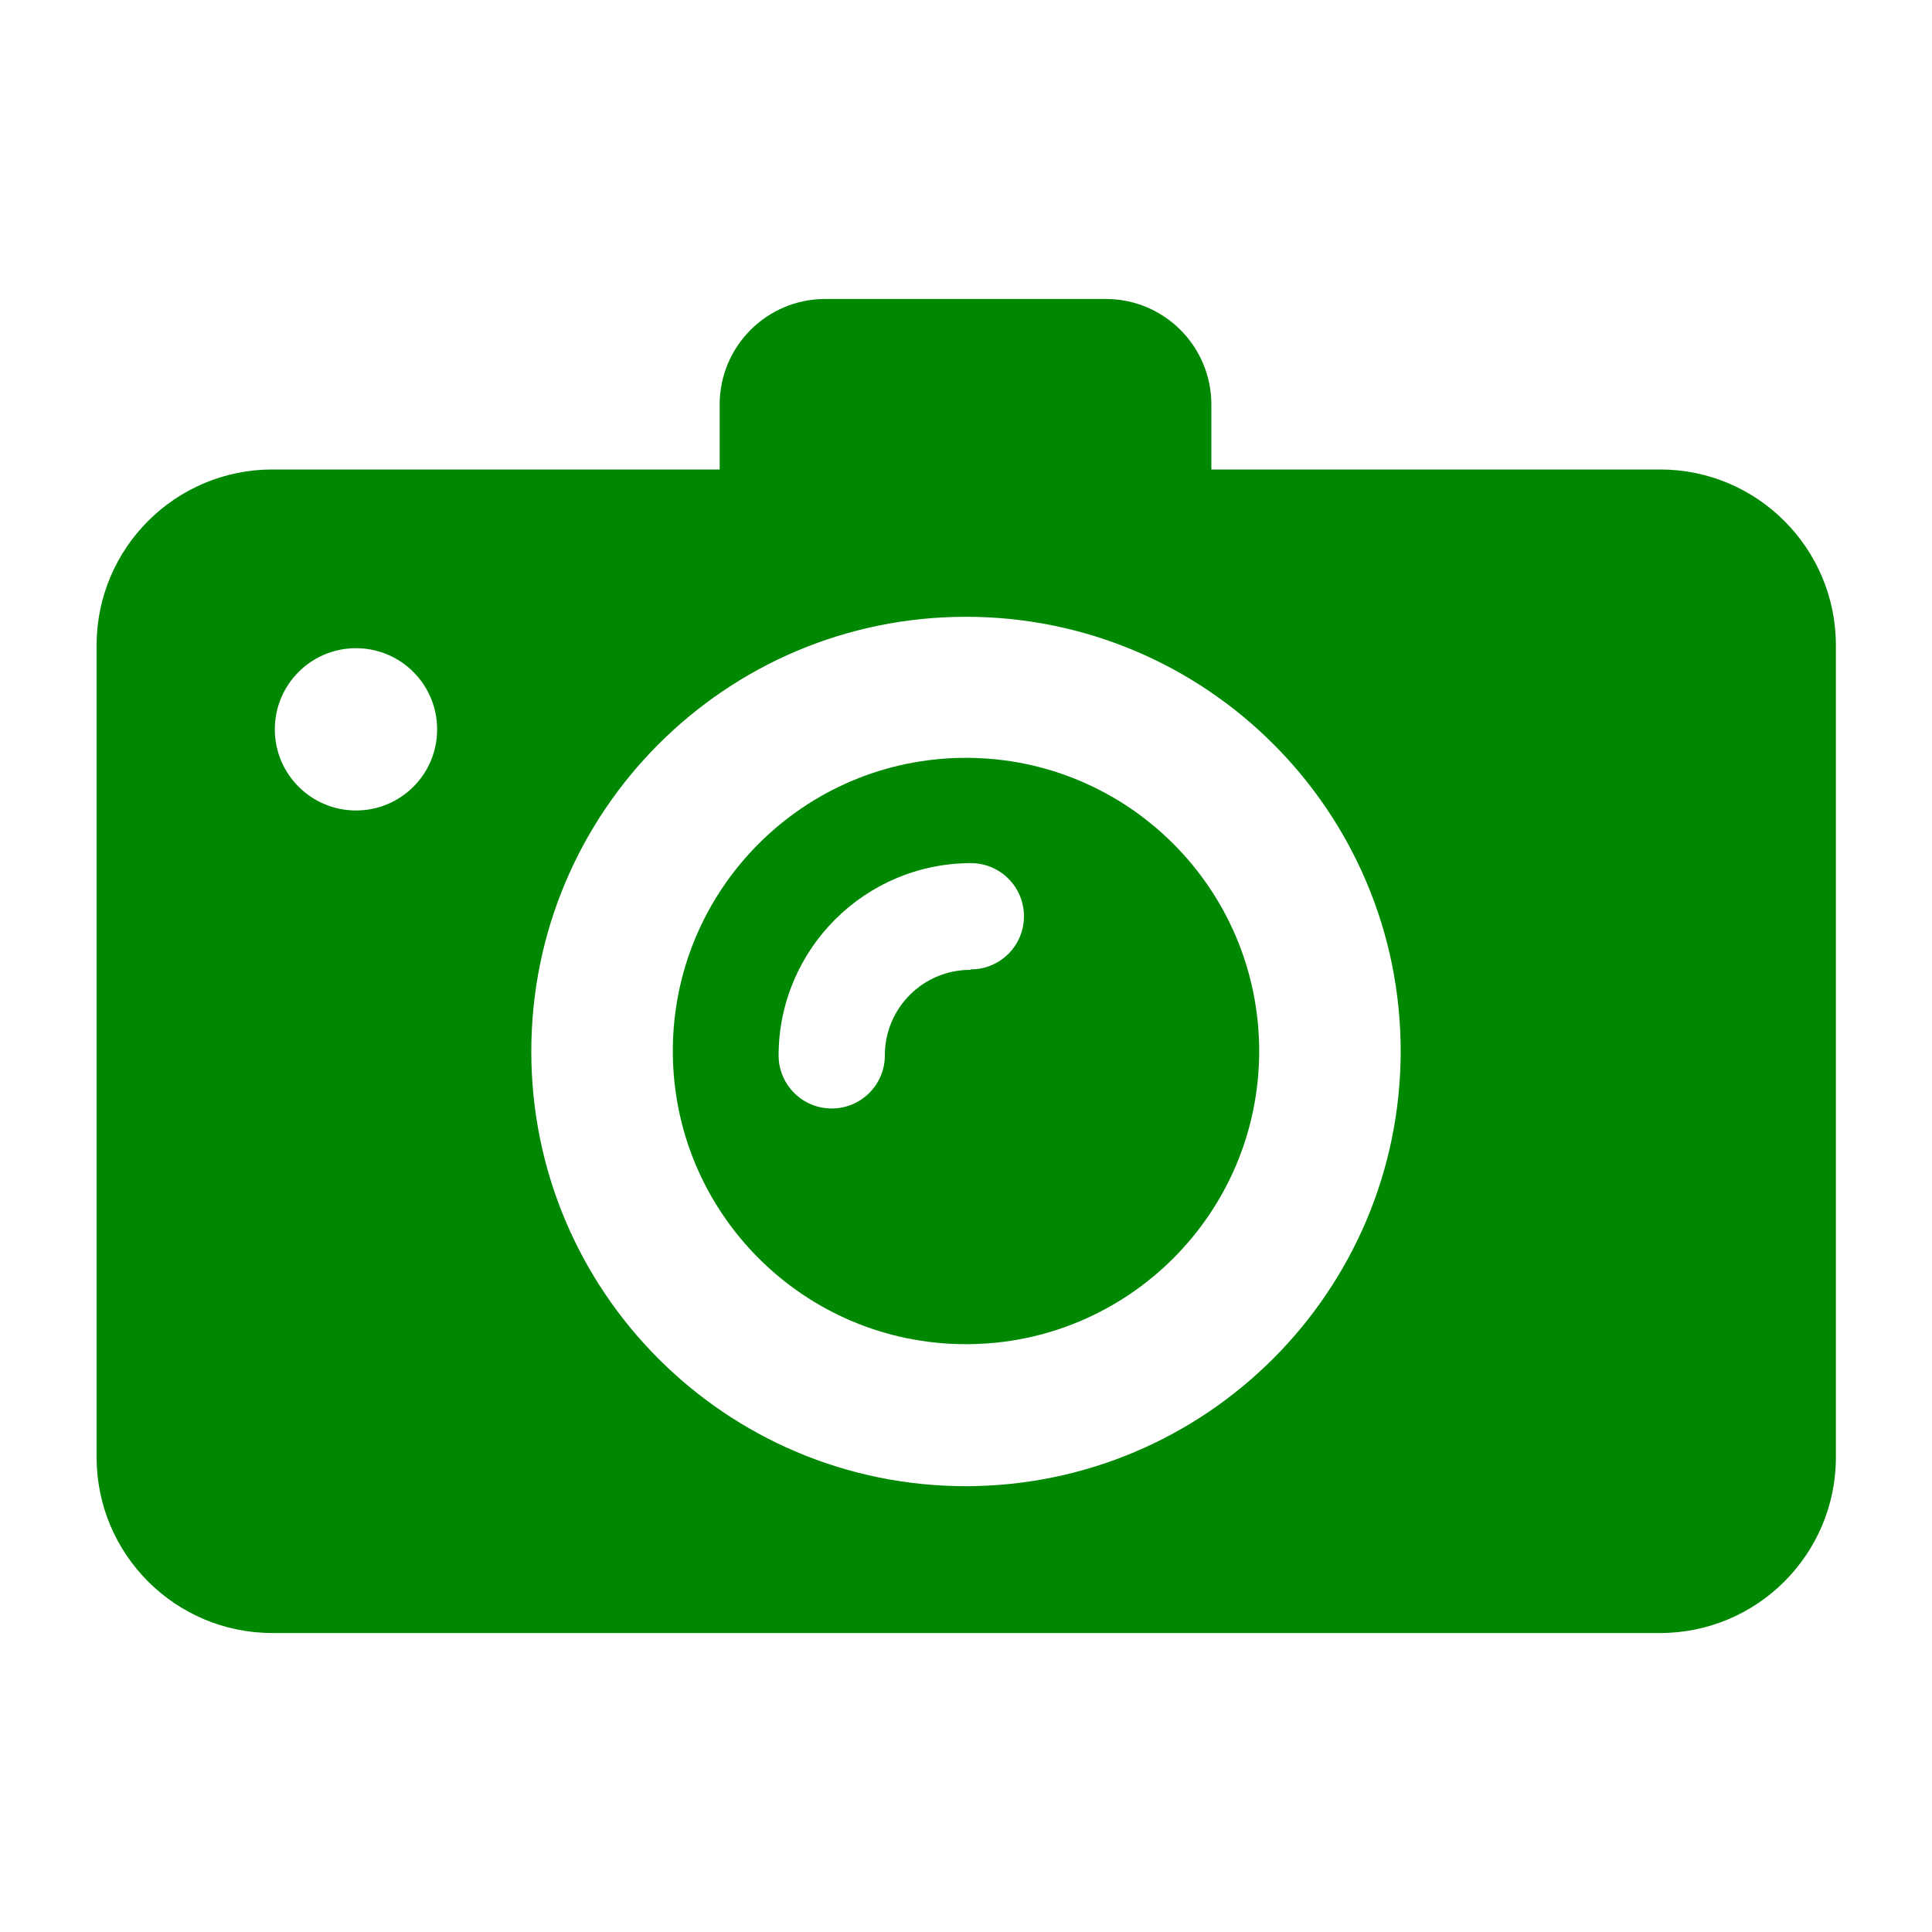
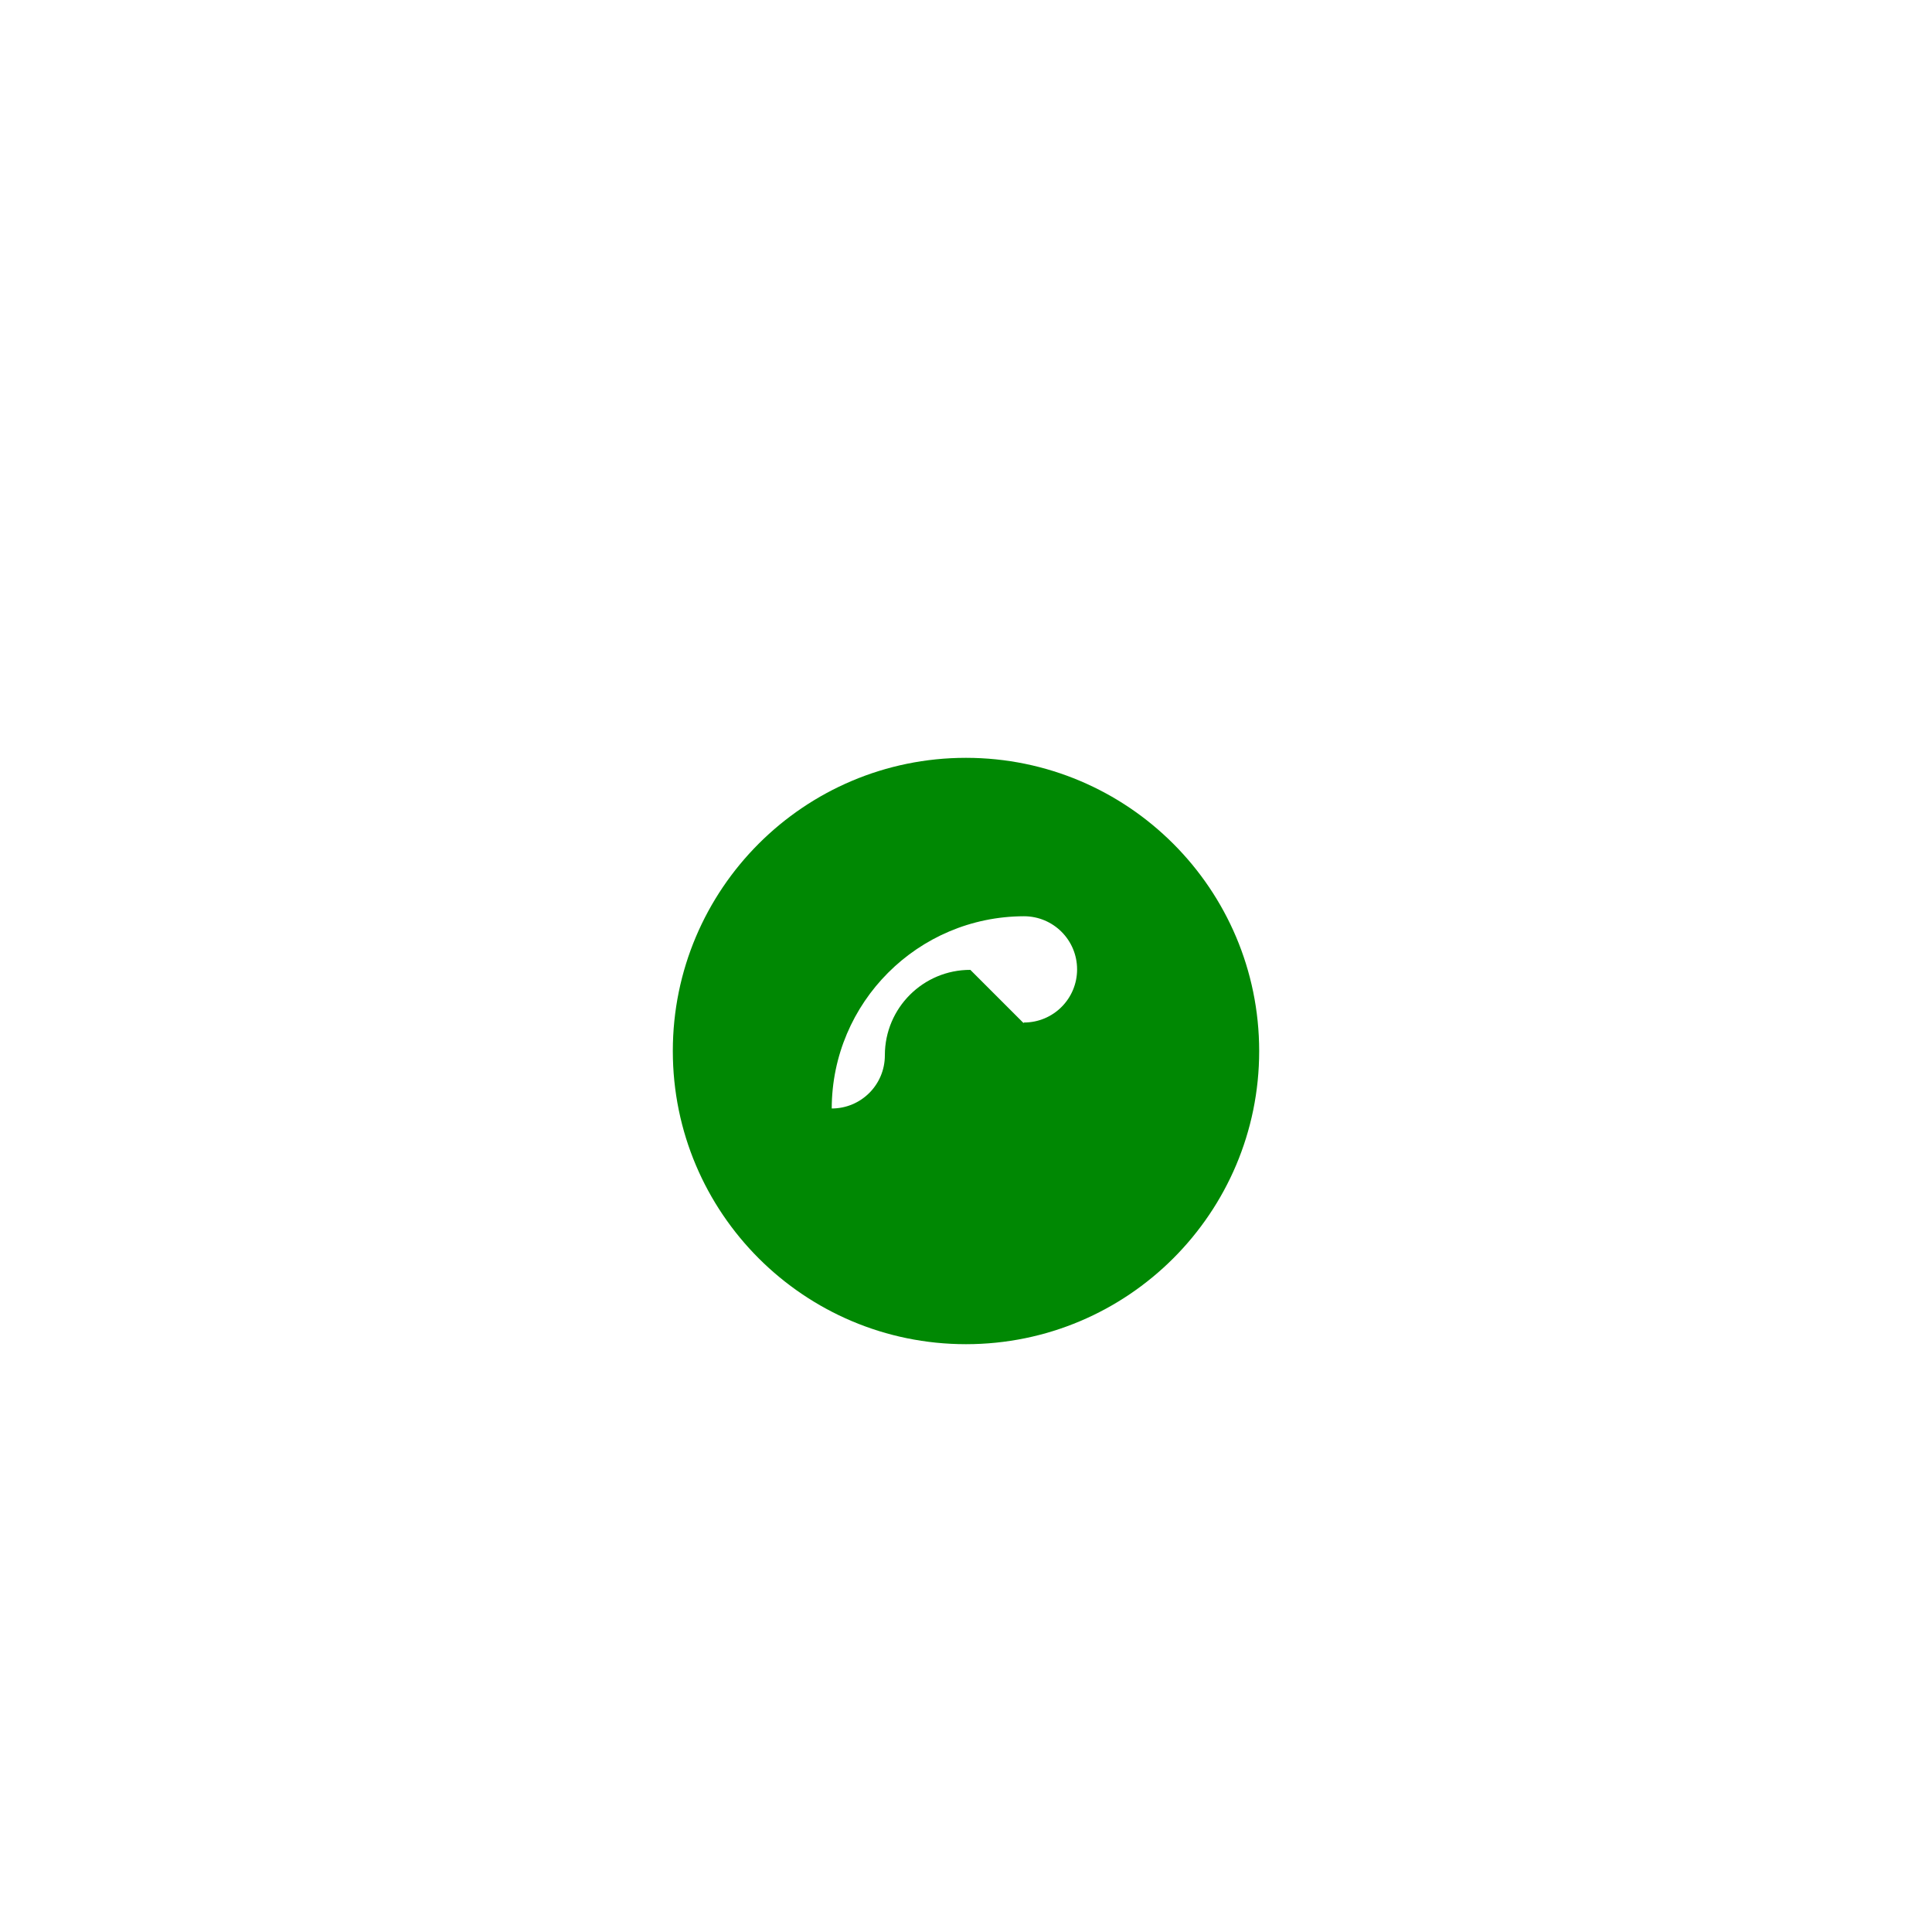
<svg xmlns="http://www.w3.org/2000/svg" id="takepicts" baseProfile="tiny" version="1.2" viewBox="0 0 40 40">
  <g id="_グループ_692" data-name="グループ_692">
-     <path id="_パス_87868" data-name="パス_87868" d="M20,15.69c-3.352,0-6.07,2.718-6.07,6.07s2.718,6.07,6.07,6.07,6.07-2.718,6.07-6.07c-.002-3.352-2.718-6.068-6.07-6.07ZM20.09,20.08c-.976-.002-1.768.788-1.77,1.764,0,.002,0,.004,0,.006,0,.608-.492,1.1-1.1,1.1s-1.1-.492-1.1-1.1c.005-2.196,1.784-3.975,3.98-3.98.608,0,1.1.492,1.1,1.1s-.492,1.1-1.1,1.1l-.01.01Z" fill="#008803" />
-     <path id="_パス_87869" data-name="パス_87869" d="M34.36,9.72h-9.28v-1.35c-.003-1.203-.977-2.177-2.18-2.18h-5.82c-1.203.003-2.177.977-2.18,2.18v1.35H5.64c-2.01,0-3.64,1.63-3.64,3.64v16.81c0,2.01,1.63,3.64,3.64,3.64h28.73c2.01,0,3.64-1.63,3.64-3.64V13.36c0-2.01-1.63-3.64-3.64-3.64h-.01ZM7.37,16.78c-.928,0-1.68-.752-1.68-1.68,0-.928.752-1.68,1.68-1.68s1.68.752,1.68,1.68c.002.926-.748,1.678-1.674,1.68-.002,0-.004,0-.006,0ZM20,30.77c-4.971,0-9-4.029-9-9s4.029-9,9-9,9,4.029,9,9c-.008,4.967-4.033,8.992-9,9Z" fill="#008803" />
+     <path id="_パス_87868" data-name="パス_87868" d="M20,15.69c-3.352,0-6.07,2.718-6.07,6.07s2.718,6.07,6.07,6.07,6.07-2.718,6.07-6.07c-.002-3.352-2.718-6.068-6.07-6.07ZM20.09,20.08c-.976-.002-1.768.788-1.77,1.764,0,.002,0,.004,0,.006,0,.608-.492,1.1-1.1,1.1c.005-2.196,1.784-3.975,3.98-3.98.608,0,1.1.492,1.1,1.1s-.492,1.1-1.1,1.1l-.01.01Z" fill="#008803" />
  </g>
</svg>